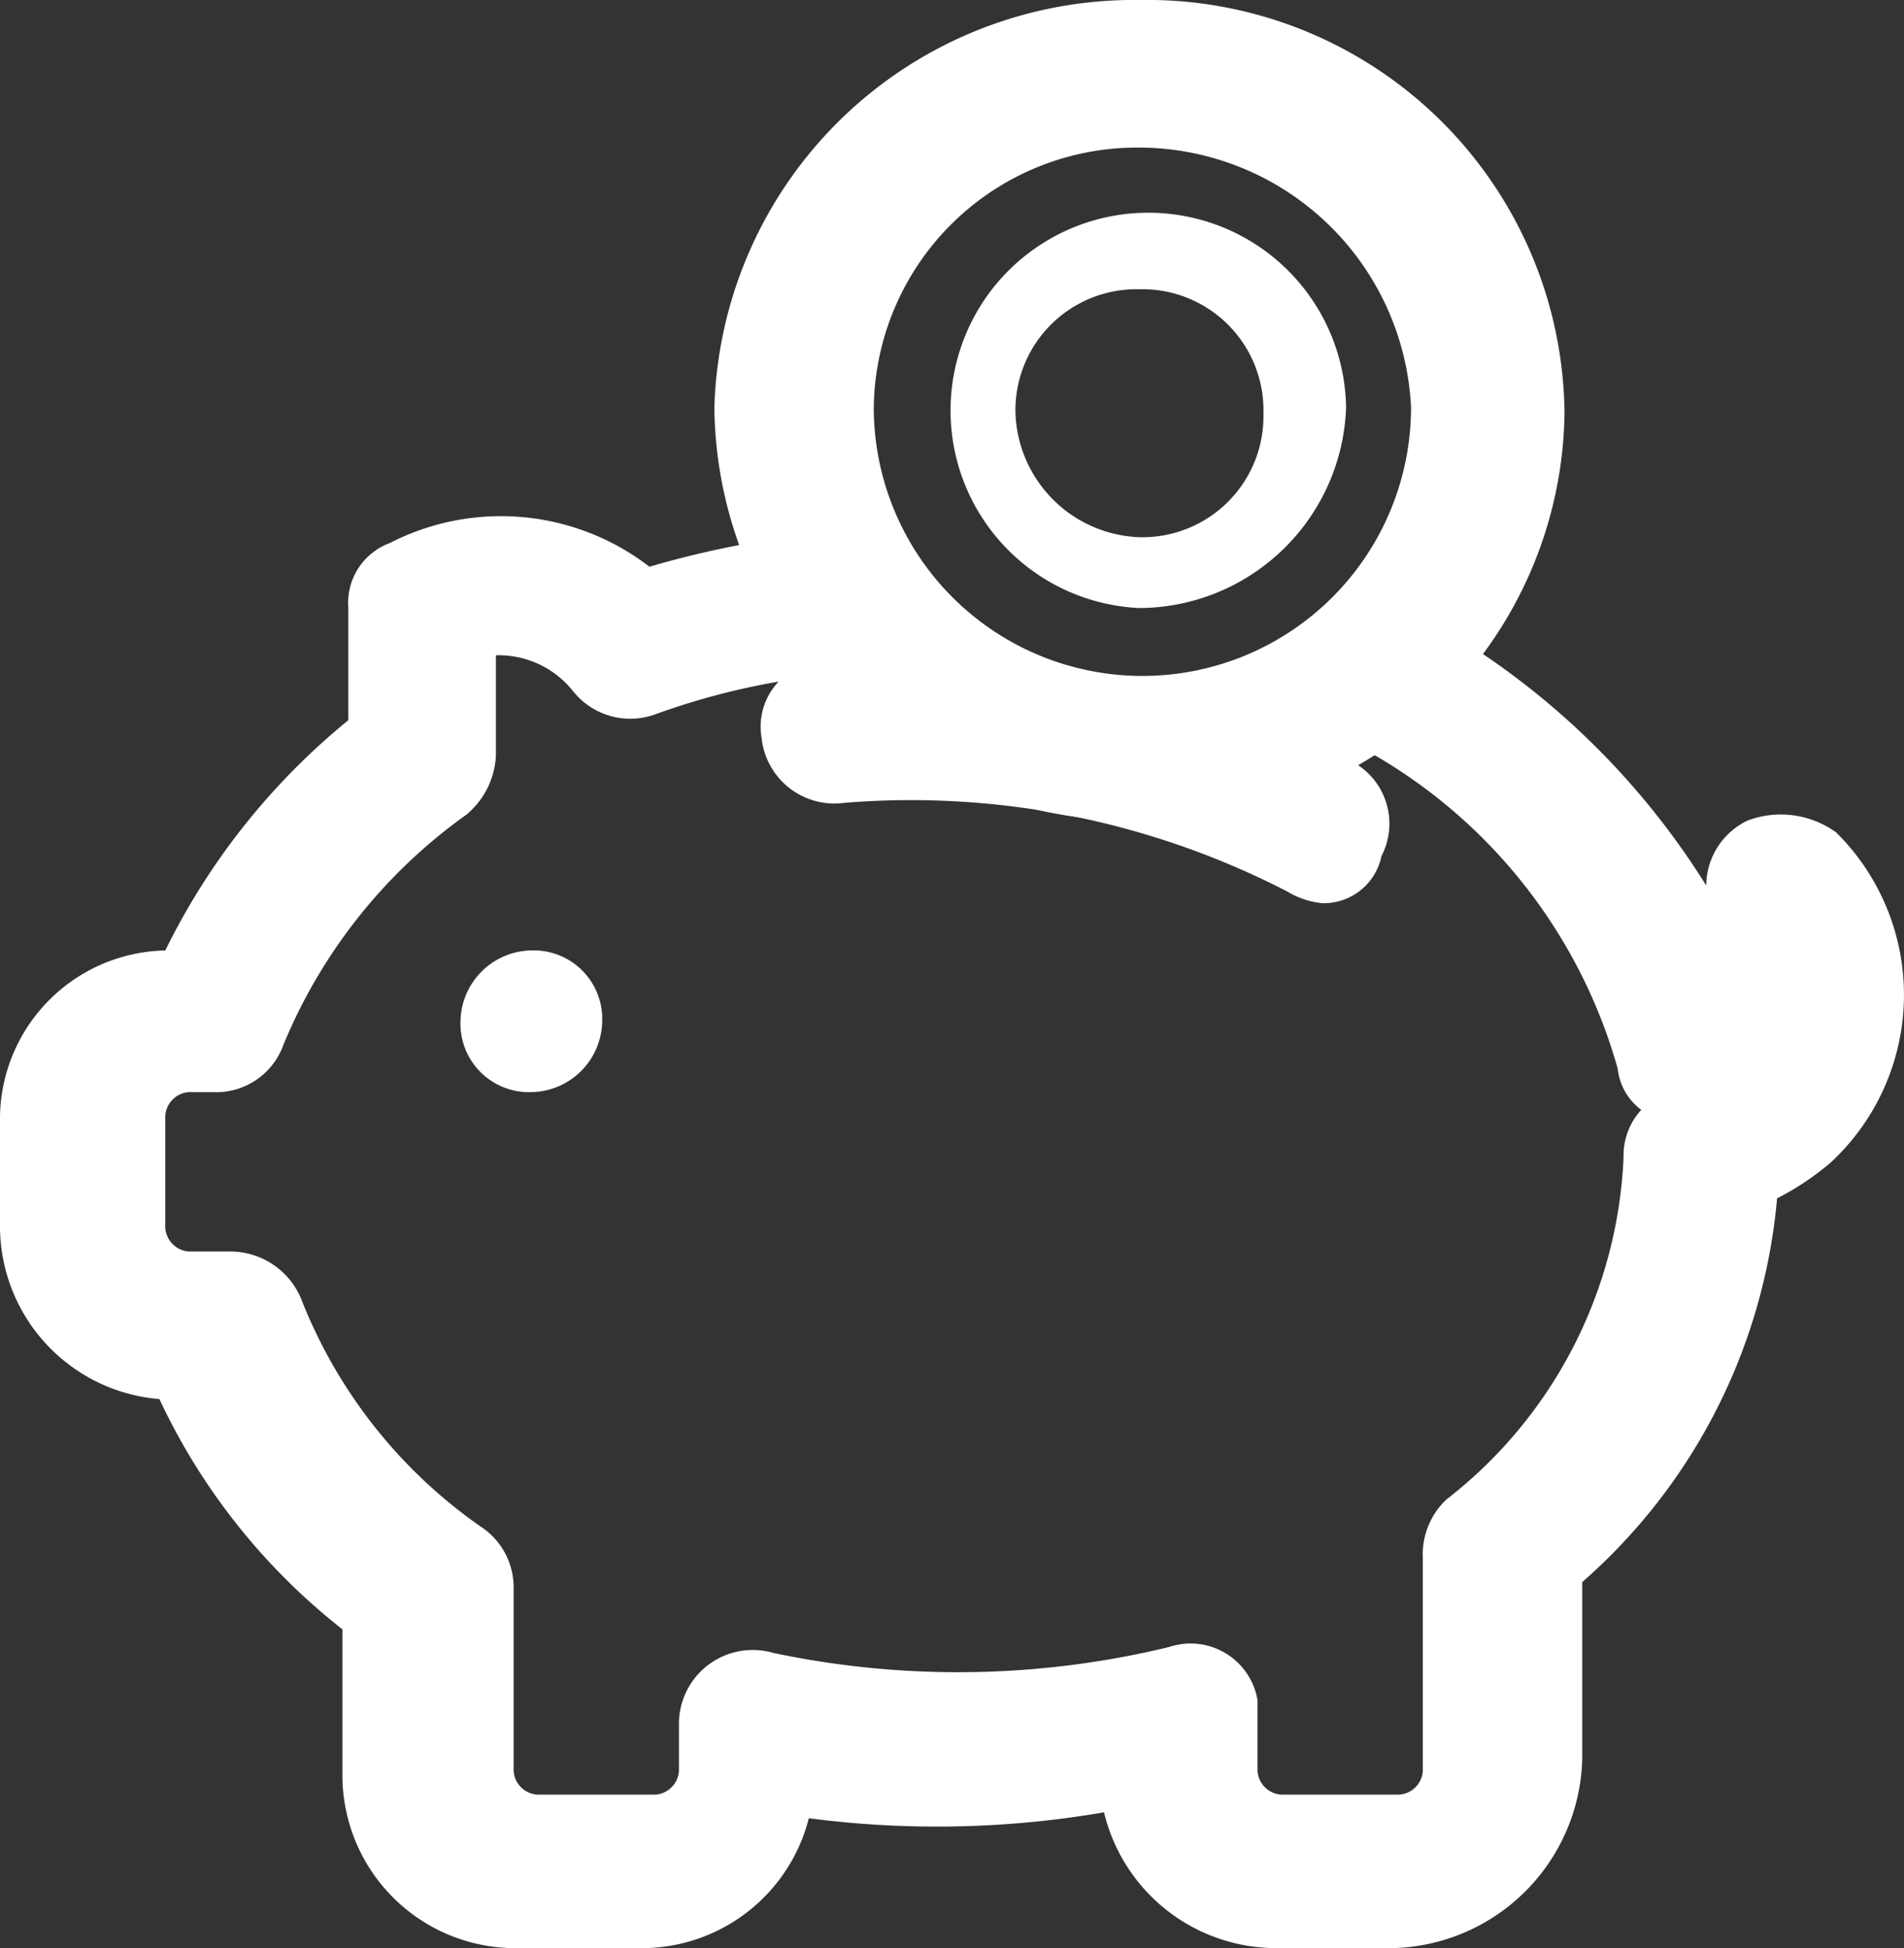
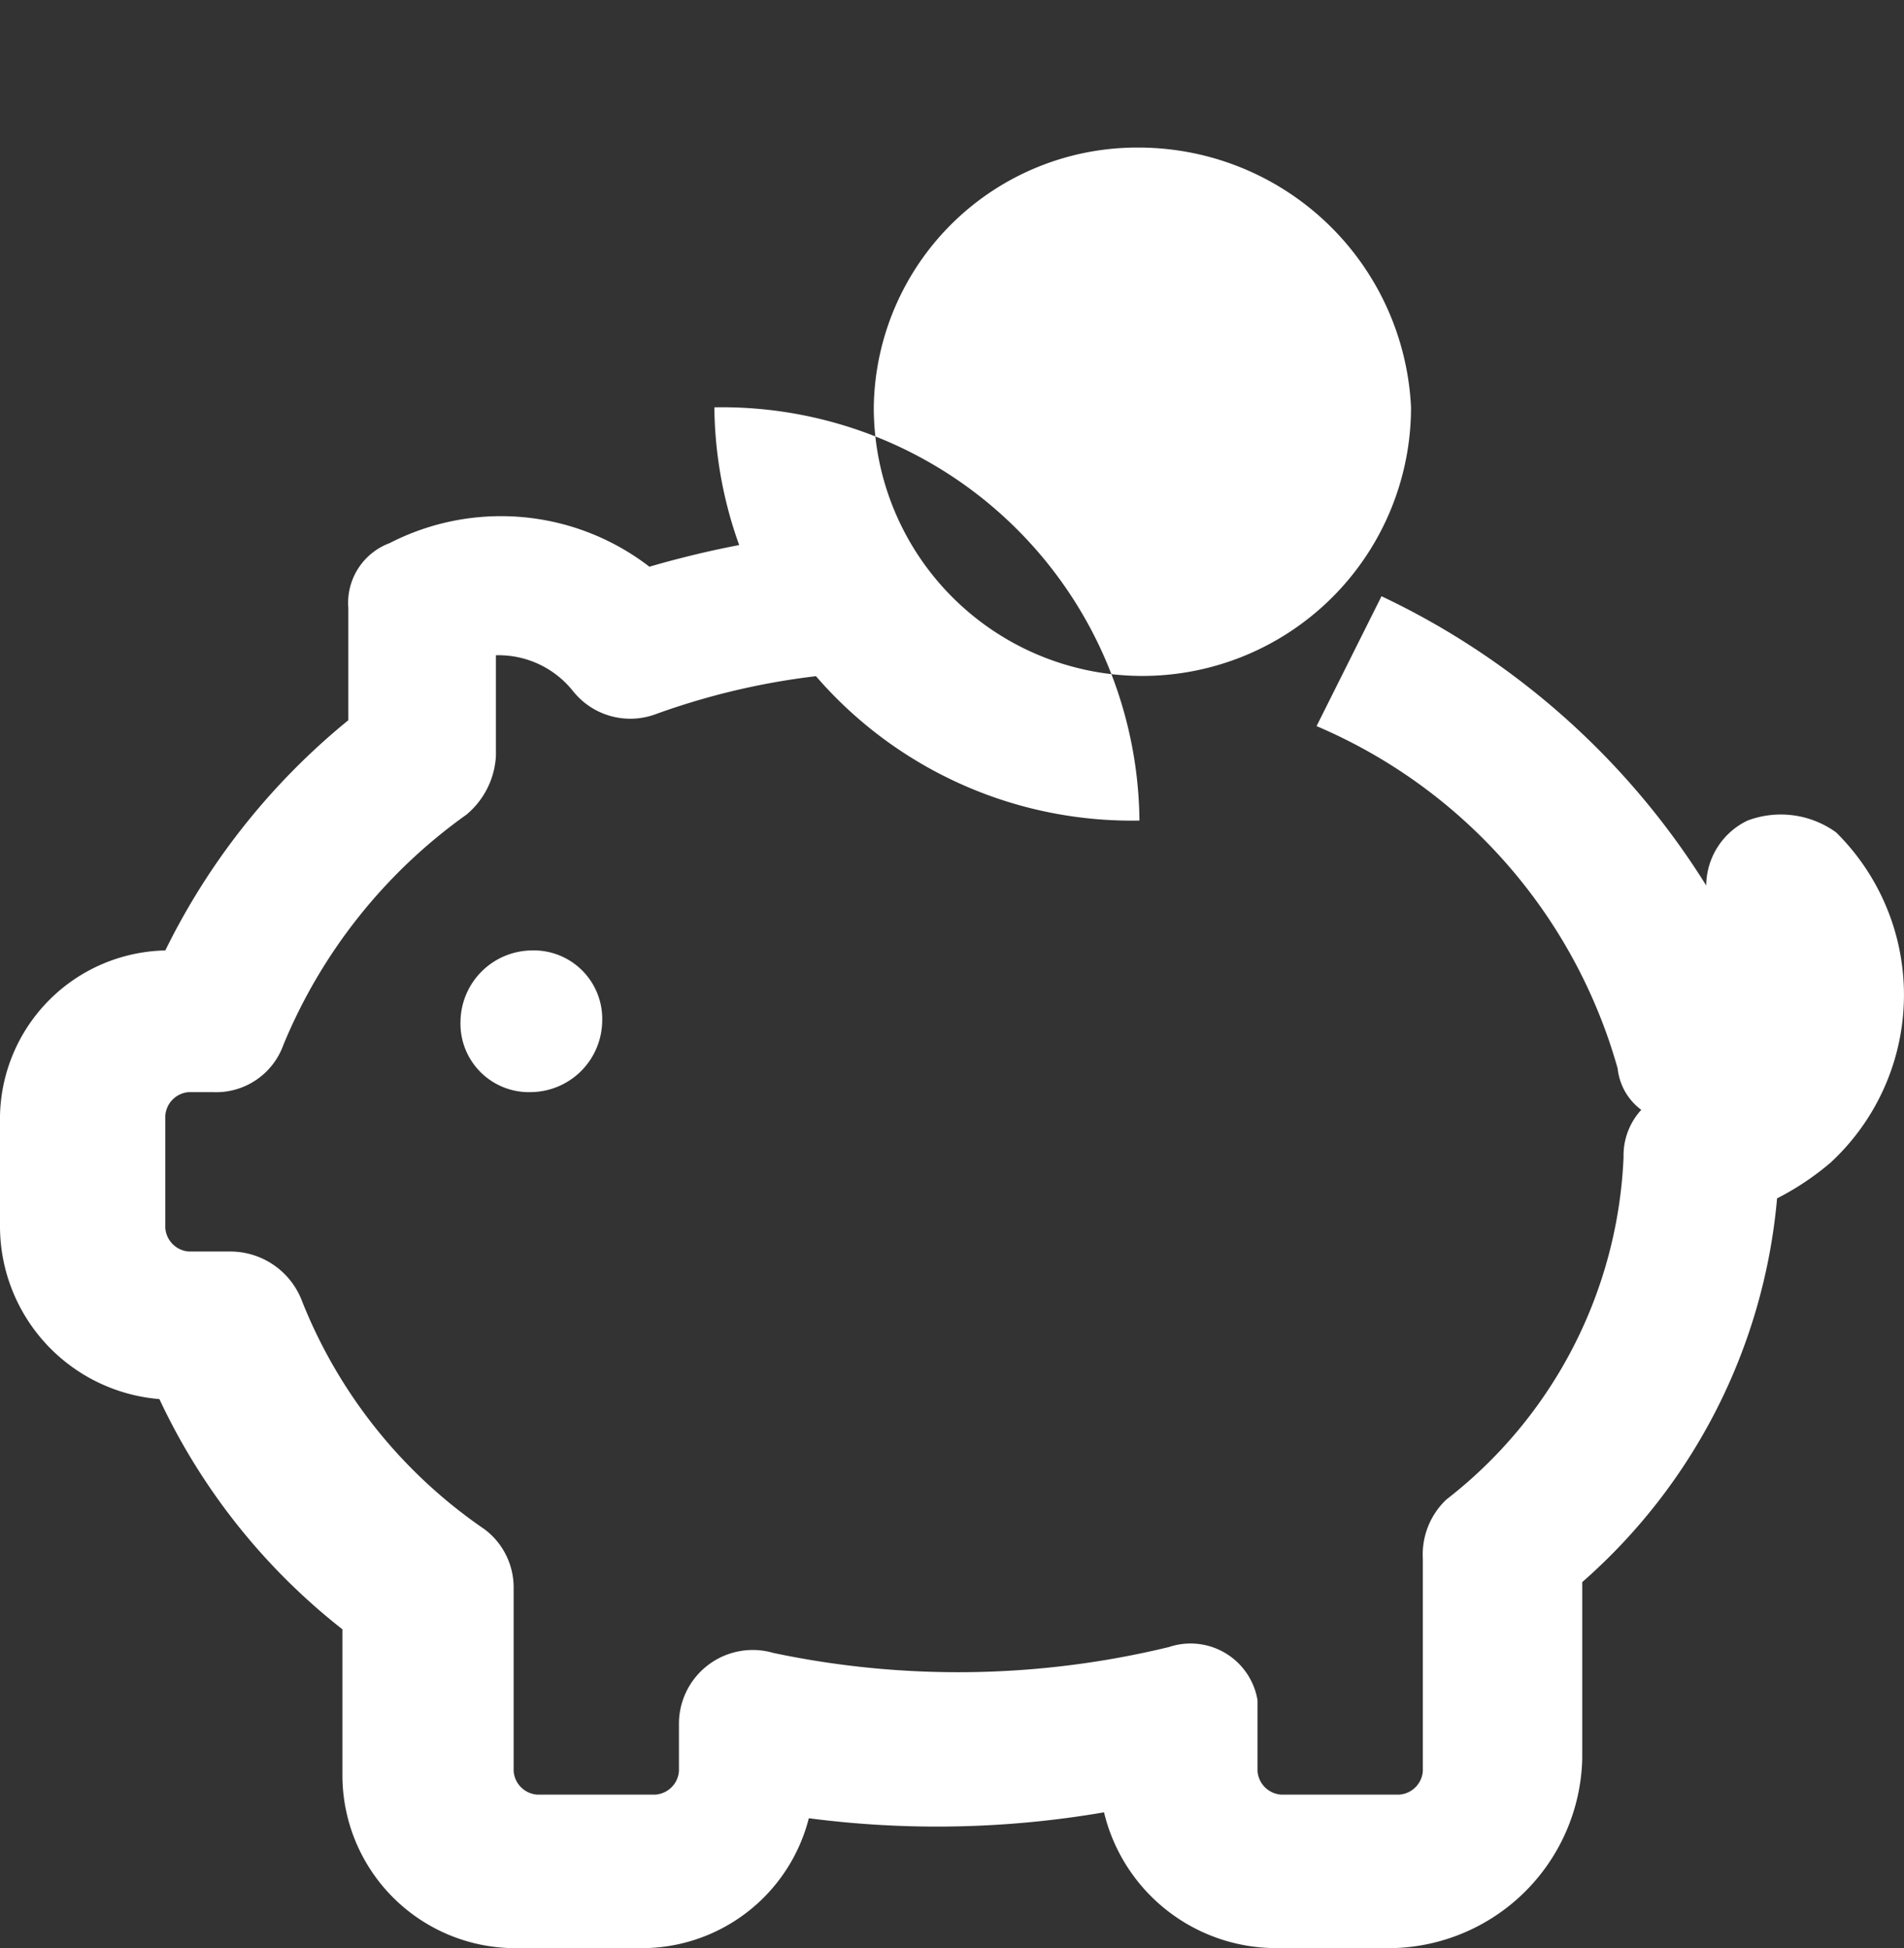
<svg xmlns="http://www.w3.org/2000/svg" width="32.25" height="33" viewBox="0 0 32.25 33">
  <rect x="0" y="0" width="32.25" height="33" fill="#333333" stroke="none" />
  <title>b8-wh</title>
  <path d="M10.1,17.3a1.22,1.22,0,0,1-1.2,1.2,1.16,1.16,0,0,1-1.2-1.2,1.22,1.22,0,0,1,1.2-1.2,1.16,1.16,0,0,1,1.2,1.2Z" transform="translate(0.1)" fill="#fff" />
-   <path d="M22.3,15.3a1.42,1.42,0,0,1-.6-.2,13.89,13.89,0,0,0-7.5-1.5,1.24,1.24,0,0,1-1.4-1.1h0a1.11,1.11,0,0,1,1.1-1.3h0a16,16,0,0,1,8.9,1.7,1.19,1.19,0,0,1,.5,1.6,1,1,0,0,1-1,.8Z" transform="translate(0.1)" fill="#fff" />
-   <path d="M19.2,13.9a7.07,7.07,0,0,1-7.2-7A7.11,7.11,0,0,1,19.2,0a7.07,7.07,0,0,1,7.2,7A7,7,0,0,1,19.2,13.9Zm0-11.4a4.46,4.46,0,0,0-4.5,4.4,4.55,4.55,0,0,0,9.1,0A4.62,4.62,0,0,0,19.2,2.5Z" transform="translate(0.1)" fill="#fff" />
-   <path d="M19.2,10.3a3.35,3.35,0,1,1,3.5-3.4A3.52,3.52,0,0,1,19.2,10.3Zm0-5.4A2.05,2.05,0,0,0,17.1,7a2.18,2.18,0,0,0,2.1,2.1A2.05,2.05,0,0,0,21.3,7a2.05,2.05,0,0,0-2.1-2.1Z" transform="translate(0.1)" fill="#fff" />
+   <path d="M19.2,13.9a7.07,7.07,0,0,1-7.2-7a7.07,7.07,0,0,1,7.2,7A7,7,0,0,1,19.2,13.9Zm0-11.4a4.46,4.46,0,0,0-4.5,4.4,4.55,4.55,0,0,0,9.1,0A4.62,4.62,0,0,0,19.2,2.5Z" transform="translate(0.1)" fill="#fff" />
  <path d="M23.5,33h-2a3,3,0,0,1-2.9-2.3,16.7,16.7,0,0,1-5,.1A2.92,2.92,0,0,1,10.7,33h-2a2.93,2.93,0,0,1-3-2.9h0V27.6a10.74,10.74,0,0,1-3.1-3.9A2.94,2.94,0,0,1-.1,20.8V18.9a2.86,2.86,0,0,1,2.8-2.8,11.65,11.65,0,0,1,3.1-3.9V10.3a1.08,1.08,0,0,1,.7-1.1,4.12,4.12,0,0,1,4.4.4A16.47,16.47,0,0,1,14.1,9l.2,2.4a12.13,12.13,0,0,0-3.3.7,1.24,1.24,0,0,1-1.4-.4,1.61,1.61,0,0,0-1.3-.6v1.7a1.39,1.39,0,0,1-.5,1,9,9,0,0,0-3.1,3.9,1.21,1.21,0,0,1-1.2.8H3.1a.43.43,0,0,0-.4.4h0v1.9a.43.43,0,0,0,.4.4h.7A1.3,1.3,0,0,1,5,22a8.46,8.46,0,0,0,3.1,3.9,1.23,1.23,0,0,1,.5,1V30a.43.43,0,0,0,.4.4h2a.43.43,0,0,0,.4-.4h0v-.8A1.25,1.25,0,0,1,13,28a15.16,15.16,0,0,0,6.7-.1,1.15,1.15,0,0,1,1.5.9V30a.43.43,0,0,0,.4.4h2A.43.43,0,0,0,24,30V26.4a1.28,1.28,0,0,1,.4-1,7.75,7.75,0,0,0,3-5.8,1.14,1.14,0,0,1,.3-.8,1,1,0,0,1-.4-.7,8.93,8.93,0,0,0-5.1-5.8l1.1-2.2A13.07,13.07,0,0,1,28.8,15a1.23,1.23,0,0,1,.7-1.1,1.6,1.6,0,0,1,1.5.2,3.87,3.87,0,0,1-.1,5.6,4.7,4.7,0,0,1-.9.6,9.78,9.78,0,0,1-3.3,6.5v3A3.29,3.29,0,0,1,23.5,33Z" transform="translate(0.1)" fill="#fff" />
</svg>